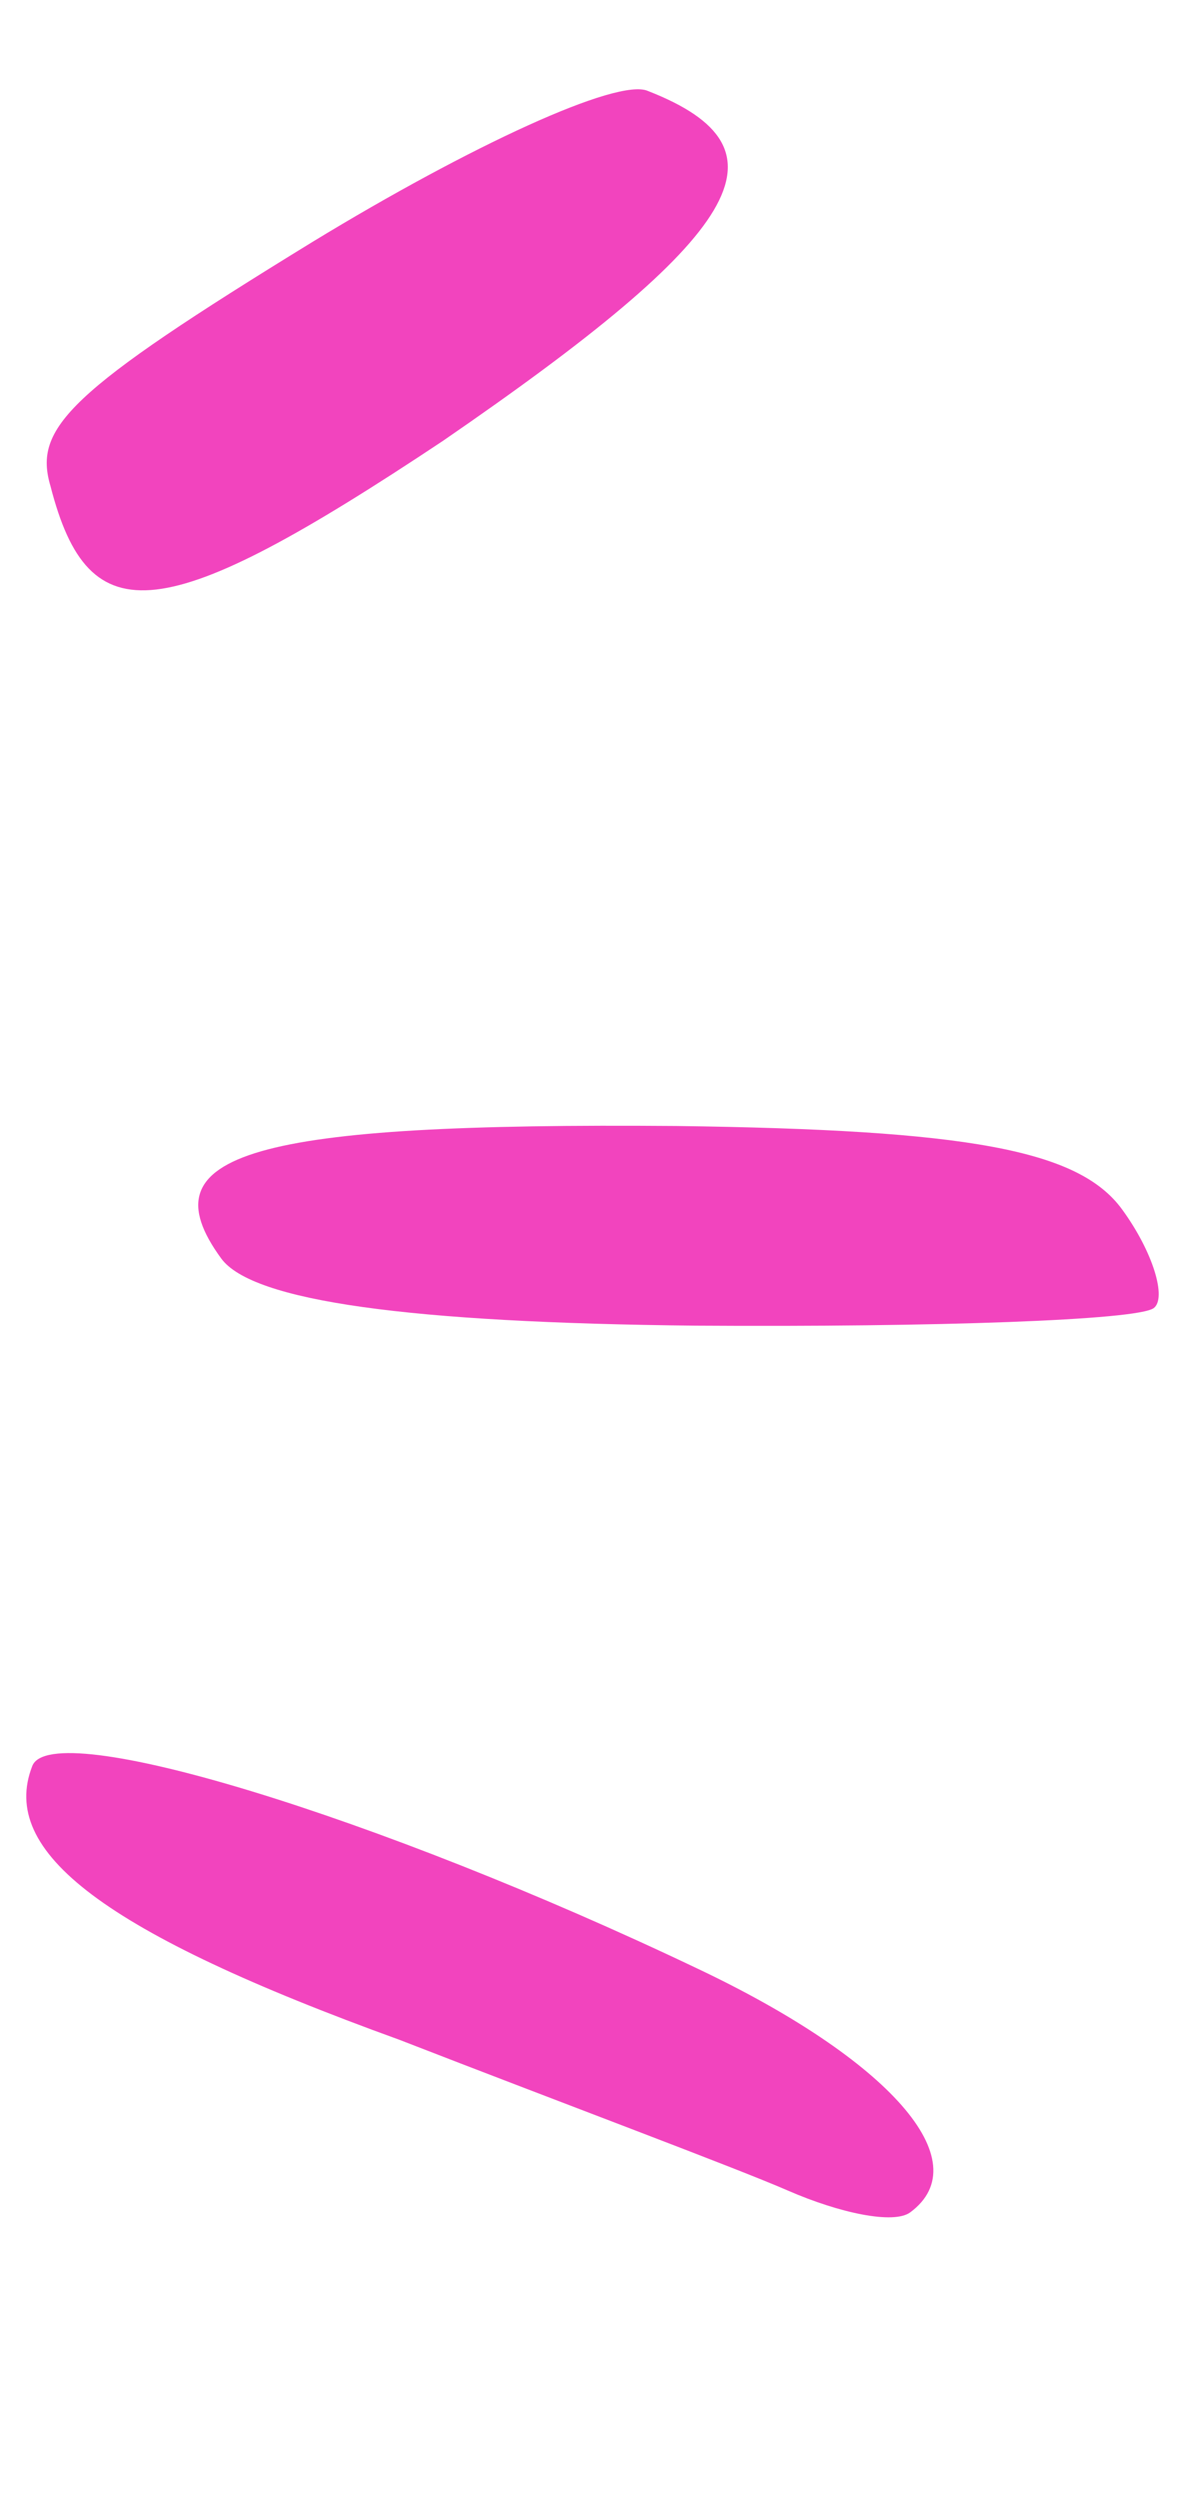
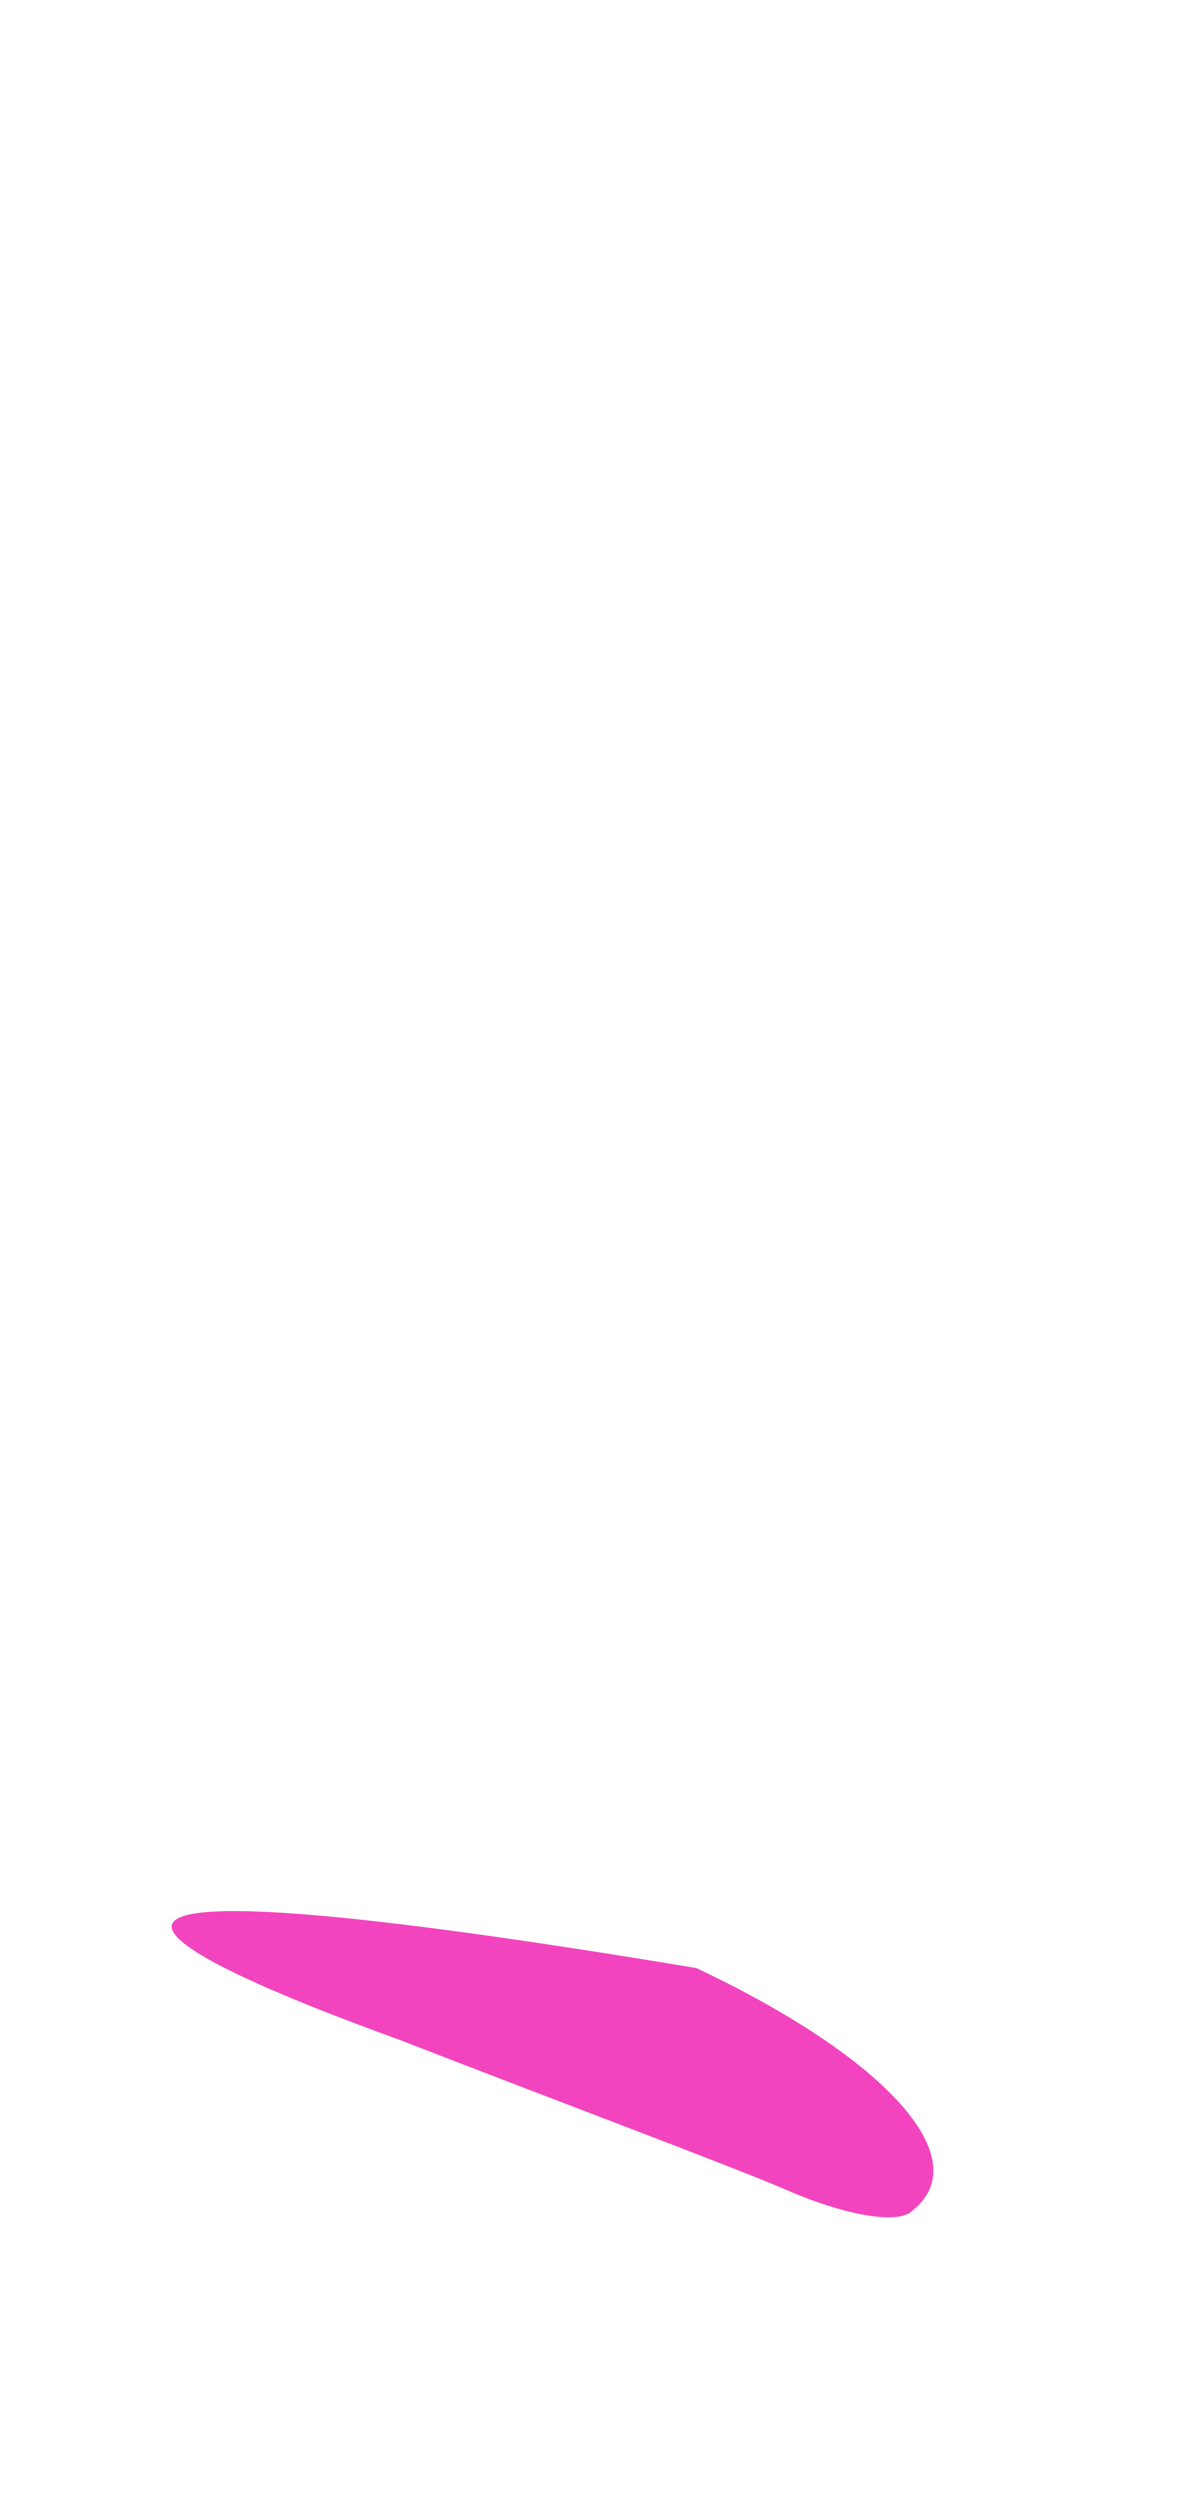
<svg xmlns="http://www.w3.org/2000/svg" width="34" height="72" viewBox="0 0 34 72" fill="none">
-   <path d="M18.669 2.62C17.802 2.233 13.549 4.199 9.006 6.966C1.954 11.291 0.956 12.321 1.456 14.004C2.565 18.317 4.708 18.055 12.758 12.7C21.402 6.761 22.956 4.294 18.669 2.62Z" fill="#F244BE" />
-   <path d="M19.488 32.428C7.307 32.329 4.146 33.195 6.374 36.243C7.278 37.481 11.812 38.094 20.042 38.178C26.933 38.224 32.768 38.023 33.242 37.673C33.621 37.394 33.234 36.066 32.33 34.828C31.077 33.113 27.884 32.537 19.488 32.428Z" fill="#F244BE" />
-   <path d="M20.064 56.679C10.888 52.308 1.486 49.424 0.93 50.86C-0.035 53.332 2.976 55.655 11.506 58.744C16.191 60.564 21.206 62.435 22.704 63.088C24.203 63.741 25.752 64.064 26.226 63.715C28.216 62.245 25.635 59.312 20.064 56.679Z" fill="#F244BE" />
+   <path d="M20.064 56.679C-0.035 53.332 2.976 55.655 11.506 58.744C16.191 60.564 21.206 62.435 22.704 63.088C24.203 63.741 25.752 64.064 26.226 63.715C28.216 62.245 25.635 59.312 20.064 56.679Z" fill="#F244BE" />
</svg>